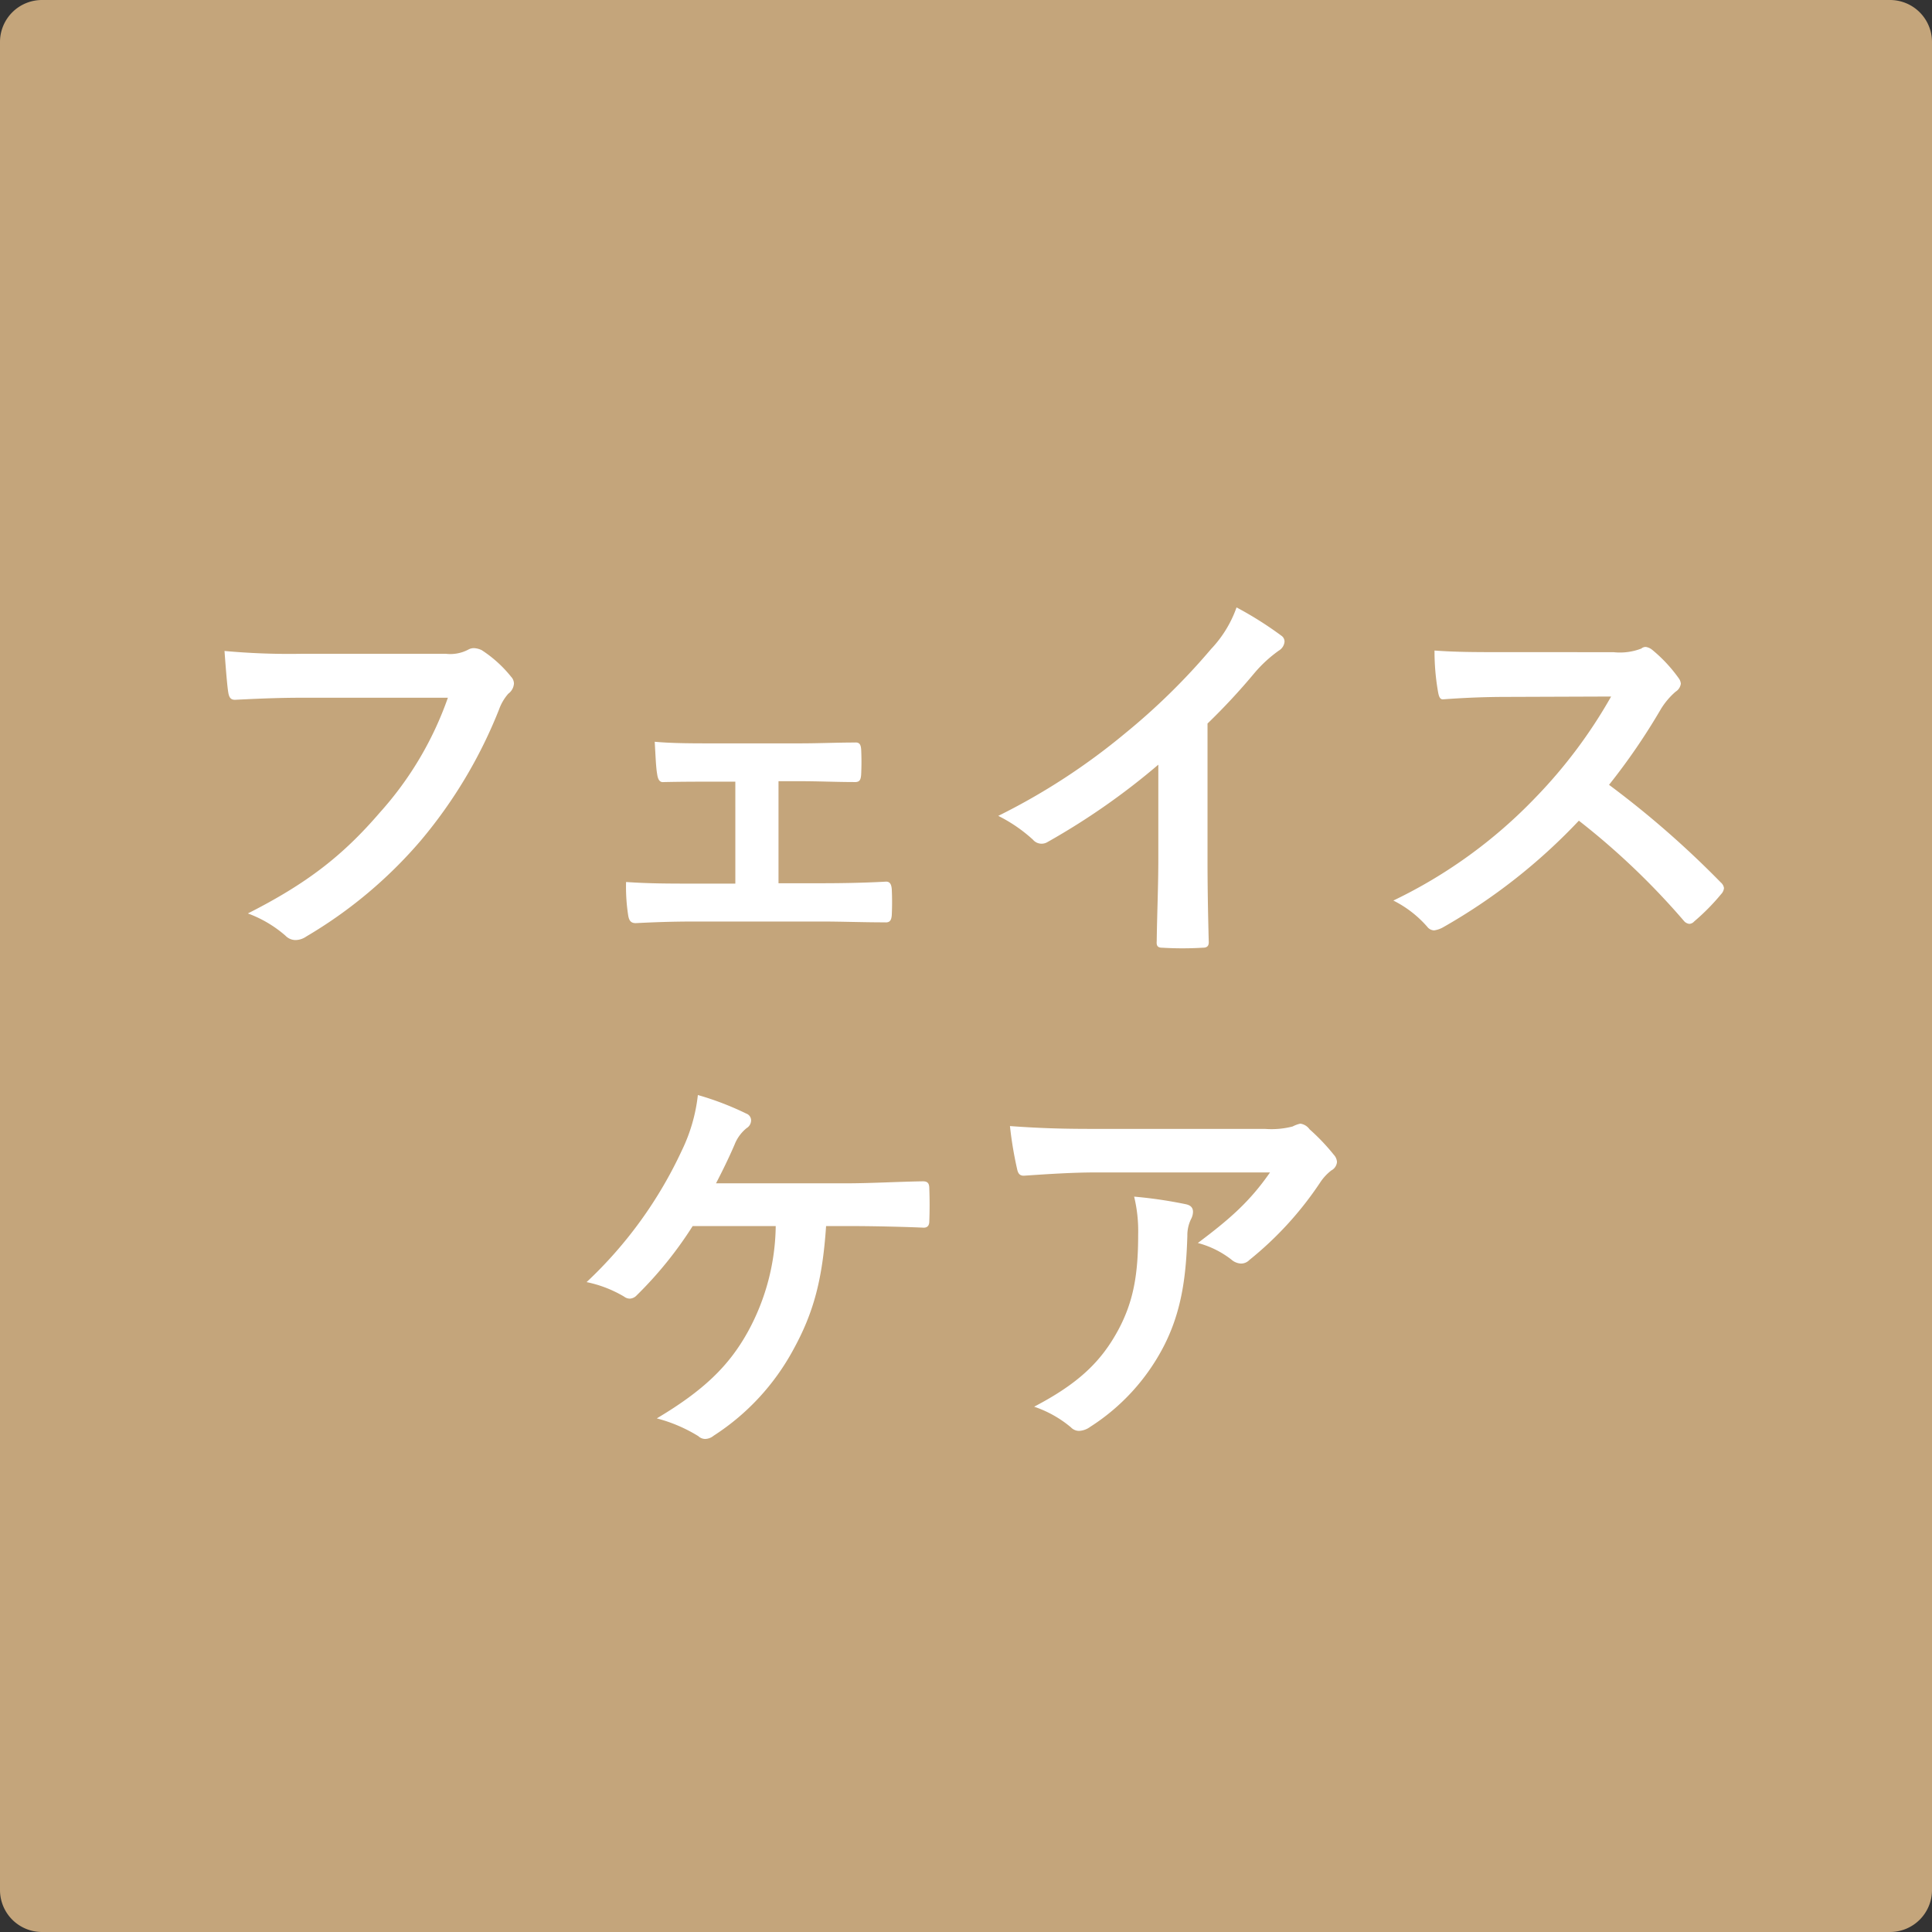
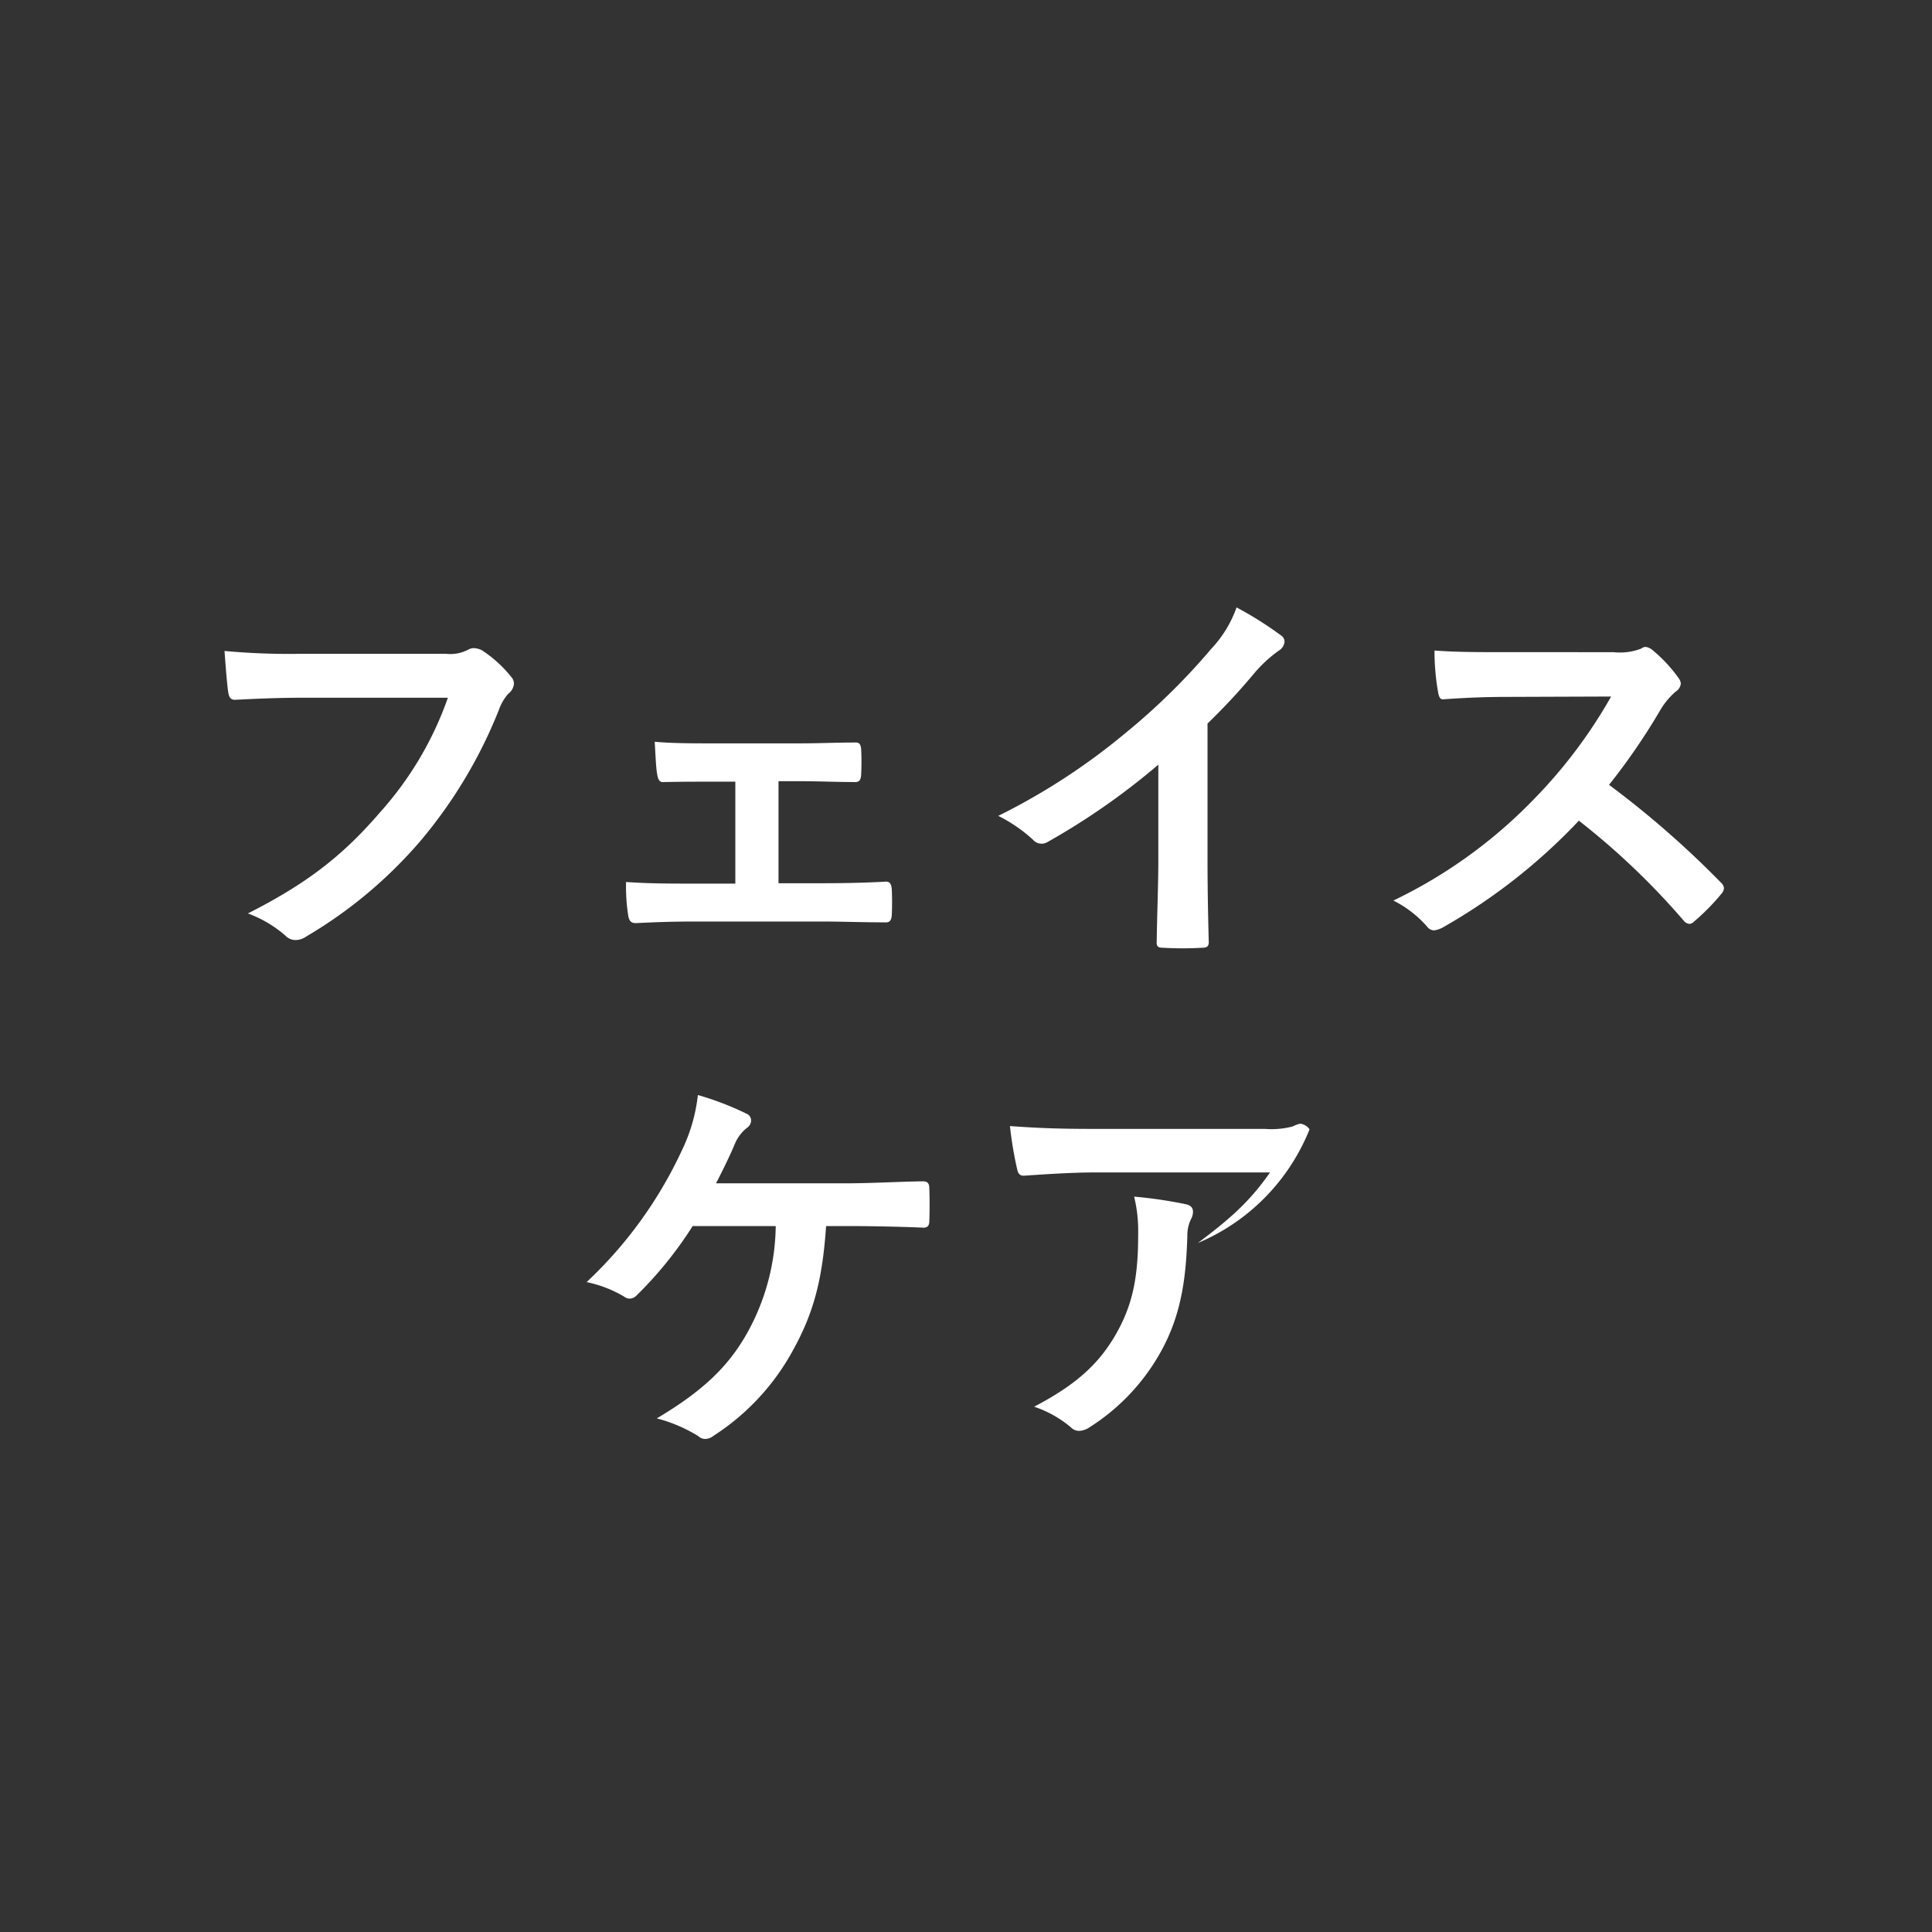
<svg xmlns="http://www.w3.org/2000/svg" width="230" height="230" viewBox="0 0 230 230">
  <rect x="0" y="0" width="230" height="230" fill="#333333" stroke="none" />
  <g id="icon-02" transform="translate(1338 5430)">
-     <path id="長方形_469" data-name="長方形 469" d="M5,0H225a5,5,0,0,1,5,5V225a5,5,0,0,1-5,5H5a5,5,0,0,1-5-5V5A5,5,0,0,1,5,0Z" transform="translate(-1338 -5430)" fill="#c4a57b" />
-     <path id="パス_21455" data-name="パス 21455" d="M-61.68-27.936a40.4,40.4,0,0,1-8.112,13.68c-4.416,5.136-8.688,8.448-15.7,12A14.272,14.272,0,0,1-81.024.384a1.684,1.684,0,0,0,1.2.528,2.323,2.323,0,0,0,1.3-.432A53.826,53.826,0,0,0-64.9-10.944a56.525,56.525,0,0,0,9.312-15.6,5.778,5.778,0,0,1,1.1-1.872,1.638,1.638,0,0,0,.672-1.2,1.2,1.2,0,0,0-.336-.816,14.771,14.771,0,0,0-3.5-3.168,2.347,2.347,0,0,0-.912-.24,1.355,1.355,0,0,0-.72.192,4.591,4.591,0,0,1-2.64.48H-79.056a83.992,83.992,0,0,1-9.216-.336c.1,1.392.288,3.888.432,4.848.1.672.288,1.008.912.96,2.064-.1,4.8-.24,7.92-.24ZM-22.32-18h2.64c1.968,0,4.368.1,6.24.1.72.048.912-.144.96-.912.048-.96.048-2.016,0-2.976-.048-.576-.192-.864-.768-.816-2.112,0-4.32.1-6.48.1H-30.384c-2.064,0-4.608,0-6.672-.192.1,1.728.144,3.024.288,3.84.1.72.336,1.008.768.96,2.208-.048,3.936-.048,5.9-.048h2.64V-5.808h-4.8c-3.072,0-5.424,0-8.208-.192a22.066,22.066,0,0,0,.24,3.888c.1.72.336,1.008.912,1.008,2.016-.1,4.176-.192,7.056-.192h15.072c2.208,0,5.04.1,7.536.1.576.048.768-.24.816-.864.048-1.008.048-2.064,0-3.072-.048-.624-.24-.912-.672-.912-2.592.144-5.28.192-7.728.192H-22.32Zm51.072-6.864a75.981,75.981,0,0,0,5.616-6.048,15.814,15.814,0,0,1,2.88-2.64,1.374,1.374,0,0,0,.672-1.056.849.849,0,0,0-.384-.72,42.7,42.7,0,0,0-5.328-3.36,13.913,13.913,0,0,1-3.024,4.944A77.878,77.878,0,0,1,18.96-23.712a77.053,77.053,0,0,1-15.12,9.84A17.967,17.967,0,0,1,7.968-11.04a1.338,1.338,0,0,0,1.008.48,1.355,1.355,0,0,0,.72-.192,83.04,83.04,0,0,0,13.2-9.216V-8.784c0,3.264-.144,6.384-.192,9.84-.048.576.144.768.672.768a40.036,40.036,0,0,0,4.8,0c.528,0,.768-.192.72-.816-.1-3.84-.144-6.672-.144-9.984Zm35.136-8.5c-3.12,0-5.52,0-8.112-.192a27.965,27.965,0,0,0,.432,4.992c.1.528.24.864.624.816,2.592-.192,5.088-.288,7.584-.288L76.8-28.08a58.878,58.878,0,0,1-9.024,12.048,58.305,58.305,0,0,1-16.9,12.24,13.151,13.151,0,0,1,4.032,3.12,1.073,1.073,0,0,0,.816.432,3.039,3.039,0,0,0,1.1-.384A69.058,69.058,0,0,0,72.96-13.3a87.373,87.373,0,0,1,12.48,11.9.986.986,0,0,0,.672.384.83.83,0,0,0,.576-.288A25.719,25.719,0,0,0,89.9-4.56a1.187,1.187,0,0,0,.336-.72,1.092,1.092,0,0,0-.384-.672,112.859,112.859,0,0,0-13.3-11.616A75.745,75.745,0,0,0,82.7-26.544a8.791,8.791,0,0,1,1.776-2.112,1.325,1.325,0,0,0,.624-.96,1.279,1.279,0,0,0-.24-.624,17.5,17.5,0,0,0-3.12-3.36,1.586,1.586,0,0,0-.816-.384.8.8,0,0,0-.528.192,7.049,7.049,0,0,1-3.312.432ZM-13.824,34.96c2.928,0,6.816.1,8.784.192.48,0,.672-.288.672-.768q.072-1.944,0-3.888c0-.624-.192-.864-.768-.864-3.024.048-6.24.24-9.216.24H-29.76c.624-1.2,1.488-2.928,2.208-4.608a4.76,4.76,0,0,1,1.44-1.968,1.087,1.087,0,0,0,.528-.912.862.862,0,0,0-.576-.816,35.113,35.113,0,0,0-5.76-2.208,20.19,20.19,0,0,1-1.92,6.624A50.717,50.717,0,0,1-45.168,41.632,14.4,14.4,0,0,1-40.7,43.36a1.147,1.147,0,0,0,.672.24,1.183,1.183,0,0,0,.816-.384,46.234,46.234,0,0,0,6.672-8.256h9.888a26.786,26.786,0,0,1-3.312,12.576c-2.256,4.08-5.28,7.008-10.848,10.32a18.085,18.085,0,0,1,4.944,2.112,1.2,1.2,0,0,0,.816.336,1.651,1.651,0,0,0,1.008-.384,28,28,0,0,0,9.5-10.272c2.4-4.368,3.456-8.3,3.888-14.688Zm50.016-6.384c-2.4,3.456-4.752,5.52-8.592,8.4a11.069,11.069,0,0,1,3.984,1.968,1.877,1.877,0,0,0,1.152.48,1.382,1.382,0,0,0,1.008-.432,40.812,40.812,0,0,0,8.448-9.264,5.963,5.963,0,0,1,1.3-1.392,1.253,1.253,0,0,0,.672-1.008,1.392,1.392,0,0,0-.384-.864A24.6,24.6,0,0,0,40.9,23.44a1.631,1.631,0,0,0-1.1-.672,3.51,3.51,0,0,0-.912.336,10.111,10.111,0,0,1-3.312.288H14.976c-3.84,0-6.48-.1-9.744-.336A44.909,44.909,0,0,0,6.1,28.24c.1.432.288.768.864.72,2.832-.192,5.76-.384,8.5-.384ZM8.112,56.464a13.508,13.508,0,0,1,4.368,2.448,1.358,1.358,0,0,0,.96.432,2.415,2.415,0,0,0,1.344-.48,24.985,24.985,0,0,0,8.736-9.552c2.208-4.272,2.688-8.544,2.832-13.2a4.39,4.39,0,0,1,.432-1.968,1.956,1.956,0,0,0,.24-.864c0-.432-.192-.768-.816-.912a53.286,53.286,0,0,0-6.192-.912,17.353,17.353,0,0,1,.48,4.512c0,4.656-.528,7.92-2.352,11.328C16.08,51.136,13.344,53.728,8.112,56.464Z" transform="translate(-1223 -5319)" fill="#fff" />
+     <path id="パス_21455" data-name="パス 21455" d="M-61.68-27.936a40.4,40.4,0,0,1-8.112,13.68c-4.416,5.136-8.688,8.448-15.7,12A14.272,14.272,0,0,1-81.024.384a1.684,1.684,0,0,0,1.2.528,2.323,2.323,0,0,0,1.3-.432A53.826,53.826,0,0,0-64.9-10.944a56.525,56.525,0,0,0,9.312-15.6,5.778,5.778,0,0,1,1.1-1.872,1.638,1.638,0,0,0,.672-1.2,1.2,1.2,0,0,0-.336-.816,14.771,14.771,0,0,0-3.5-3.168,2.347,2.347,0,0,0-.912-.24,1.355,1.355,0,0,0-.72.192,4.591,4.591,0,0,1-2.64.48H-79.056a83.992,83.992,0,0,1-9.216-.336c.1,1.392.288,3.888.432,4.848.1.672.288,1.008.912.96,2.064-.1,4.8-.24,7.92-.24ZM-22.32-18h2.64c1.968,0,4.368.1,6.24.1.72.048.912-.144.96-.912.048-.96.048-2.016,0-2.976-.048-.576-.192-.864-.768-.816-2.112,0-4.32.1-6.48.1H-30.384c-2.064,0-4.608,0-6.672-.192.1,1.728.144,3.024.288,3.84.1.72.336,1.008.768.96,2.208-.048,3.936-.048,5.9-.048h2.64V-5.808h-4.8c-3.072,0-5.424,0-8.208-.192a22.066,22.066,0,0,0,.24,3.888c.1.72.336,1.008.912,1.008,2.016-.1,4.176-.192,7.056-.192h15.072c2.208,0,5.04.1,7.536.1.576.048.768-.24.816-.864.048-1.008.048-2.064,0-3.072-.048-.624-.24-.912-.672-.912-2.592.144-5.28.192-7.728.192H-22.32Zm51.072-6.864a75.981,75.981,0,0,0,5.616-6.048,15.814,15.814,0,0,1,2.88-2.64,1.374,1.374,0,0,0,.672-1.056.849.849,0,0,0-.384-.72,42.7,42.7,0,0,0-5.328-3.36,13.913,13.913,0,0,1-3.024,4.944A77.878,77.878,0,0,1,18.96-23.712a77.053,77.053,0,0,1-15.12,9.84A17.967,17.967,0,0,1,7.968-11.04a1.338,1.338,0,0,0,1.008.48,1.355,1.355,0,0,0,.72-.192,83.04,83.04,0,0,0,13.2-9.216V-8.784c0,3.264-.144,6.384-.192,9.84-.048.576.144.768.672.768a40.036,40.036,0,0,0,4.8,0c.528,0,.768-.192.72-.816-.1-3.84-.144-6.672-.144-9.984Zm35.136-8.5c-3.12,0-5.52,0-8.112-.192a27.965,27.965,0,0,0,.432,4.992c.1.528.24.864.624.816,2.592-.192,5.088-.288,7.584-.288L76.8-28.08a58.878,58.878,0,0,1-9.024,12.048,58.305,58.305,0,0,1-16.9,12.24,13.151,13.151,0,0,1,4.032,3.12,1.073,1.073,0,0,0,.816.432,3.039,3.039,0,0,0,1.1-.384A69.058,69.058,0,0,0,72.96-13.3a87.373,87.373,0,0,1,12.48,11.9.986.986,0,0,0,.672.384.83.83,0,0,0,.576-.288A25.719,25.719,0,0,0,89.9-4.56a1.187,1.187,0,0,0,.336-.72,1.092,1.092,0,0,0-.384-.672,112.859,112.859,0,0,0-13.3-11.616A75.745,75.745,0,0,0,82.7-26.544a8.791,8.791,0,0,1,1.776-2.112,1.325,1.325,0,0,0,.624-.96,1.279,1.279,0,0,0-.24-.624,17.5,17.5,0,0,0-3.12-3.36,1.586,1.586,0,0,0-.816-.384.8.8,0,0,0-.528.192,7.049,7.049,0,0,1-3.312.432ZM-13.824,34.96c2.928,0,6.816.1,8.784.192.48,0,.672-.288.672-.768q.072-1.944,0-3.888c0-.624-.192-.864-.768-.864-3.024.048-6.24.24-9.216.24H-29.76c.624-1.2,1.488-2.928,2.208-4.608a4.76,4.76,0,0,1,1.44-1.968,1.087,1.087,0,0,0,.528-.912.862.862,0,0,0-.576-.816,35.113,35.113,0,0,0-5.76-2.208,20.19,20.19,0,0,1-1.92,6.624A50.717,50.717,0,0,1-45.168,41.632,14.4,14.4,0,0,1-40.7,43.36a1.147,1.147,0,0,0,.672.24,1.183,1.183,0,0,0,.816-.384,46.234,46.234,0,0,0,6.672-8.256h9.888a26.786,26.786,0,0,1-3.312,12.576c-2.256,4.08-5.28,7.008-10.848,10.32a18.085,18.085,0,0,1,4.944,2.112,1.2,1.2,0,0,0,.816.336,1.651,1.651,0,0,0,1.008-.384,28,28,0,0,0,9.5-10.272c2.4-4.368,3.456-8.3,3.888-14.688Zm50.016-6.384c-2.4,3.456-4.752,5.52-8.592,8.4A24.6,24.6,0,0,0,40.9,23.44a1.631,1.631,0,0,0-1.1-.672,3.51,3.51,0,0,0-.912.336,10.111,10.111,0,0,1-3.312.288H14.976c-3.84,0-6.48-.1-9.744-.336A44.909,44.909,0,0,0,6.1,28.24c.1.432.288.768.864.72,2.832-.192,5.76-.384,8.5-.384ZM8.112,56.464a13.508,13.508,0,0,1,4.368,2.448,1.358,1.358,0,0,0,.96.432,2.415,2.415,0,0,0,1.344-.48,24.985,24.985,0,0,0,8.736-9.552c2.208-4.272,2.688-8.544,2.832-13.2a4.39,4.39,0,0,1,.432-1.968,1.956,1.956,0,0,0,.24-.864c0-.432-.192-.768-.816-.912a53.286,53.286,0,0,0-6.192-.912,17.353,17.353,0,0,1,.48,4.512c0,4.656-.528,7.92-2.352,11.328C16.08,51.136,13.344,53.728,8.112,56.464Z" transform="translate(-1223 -5319)" fill="#fff" />
  </g>
</svg>